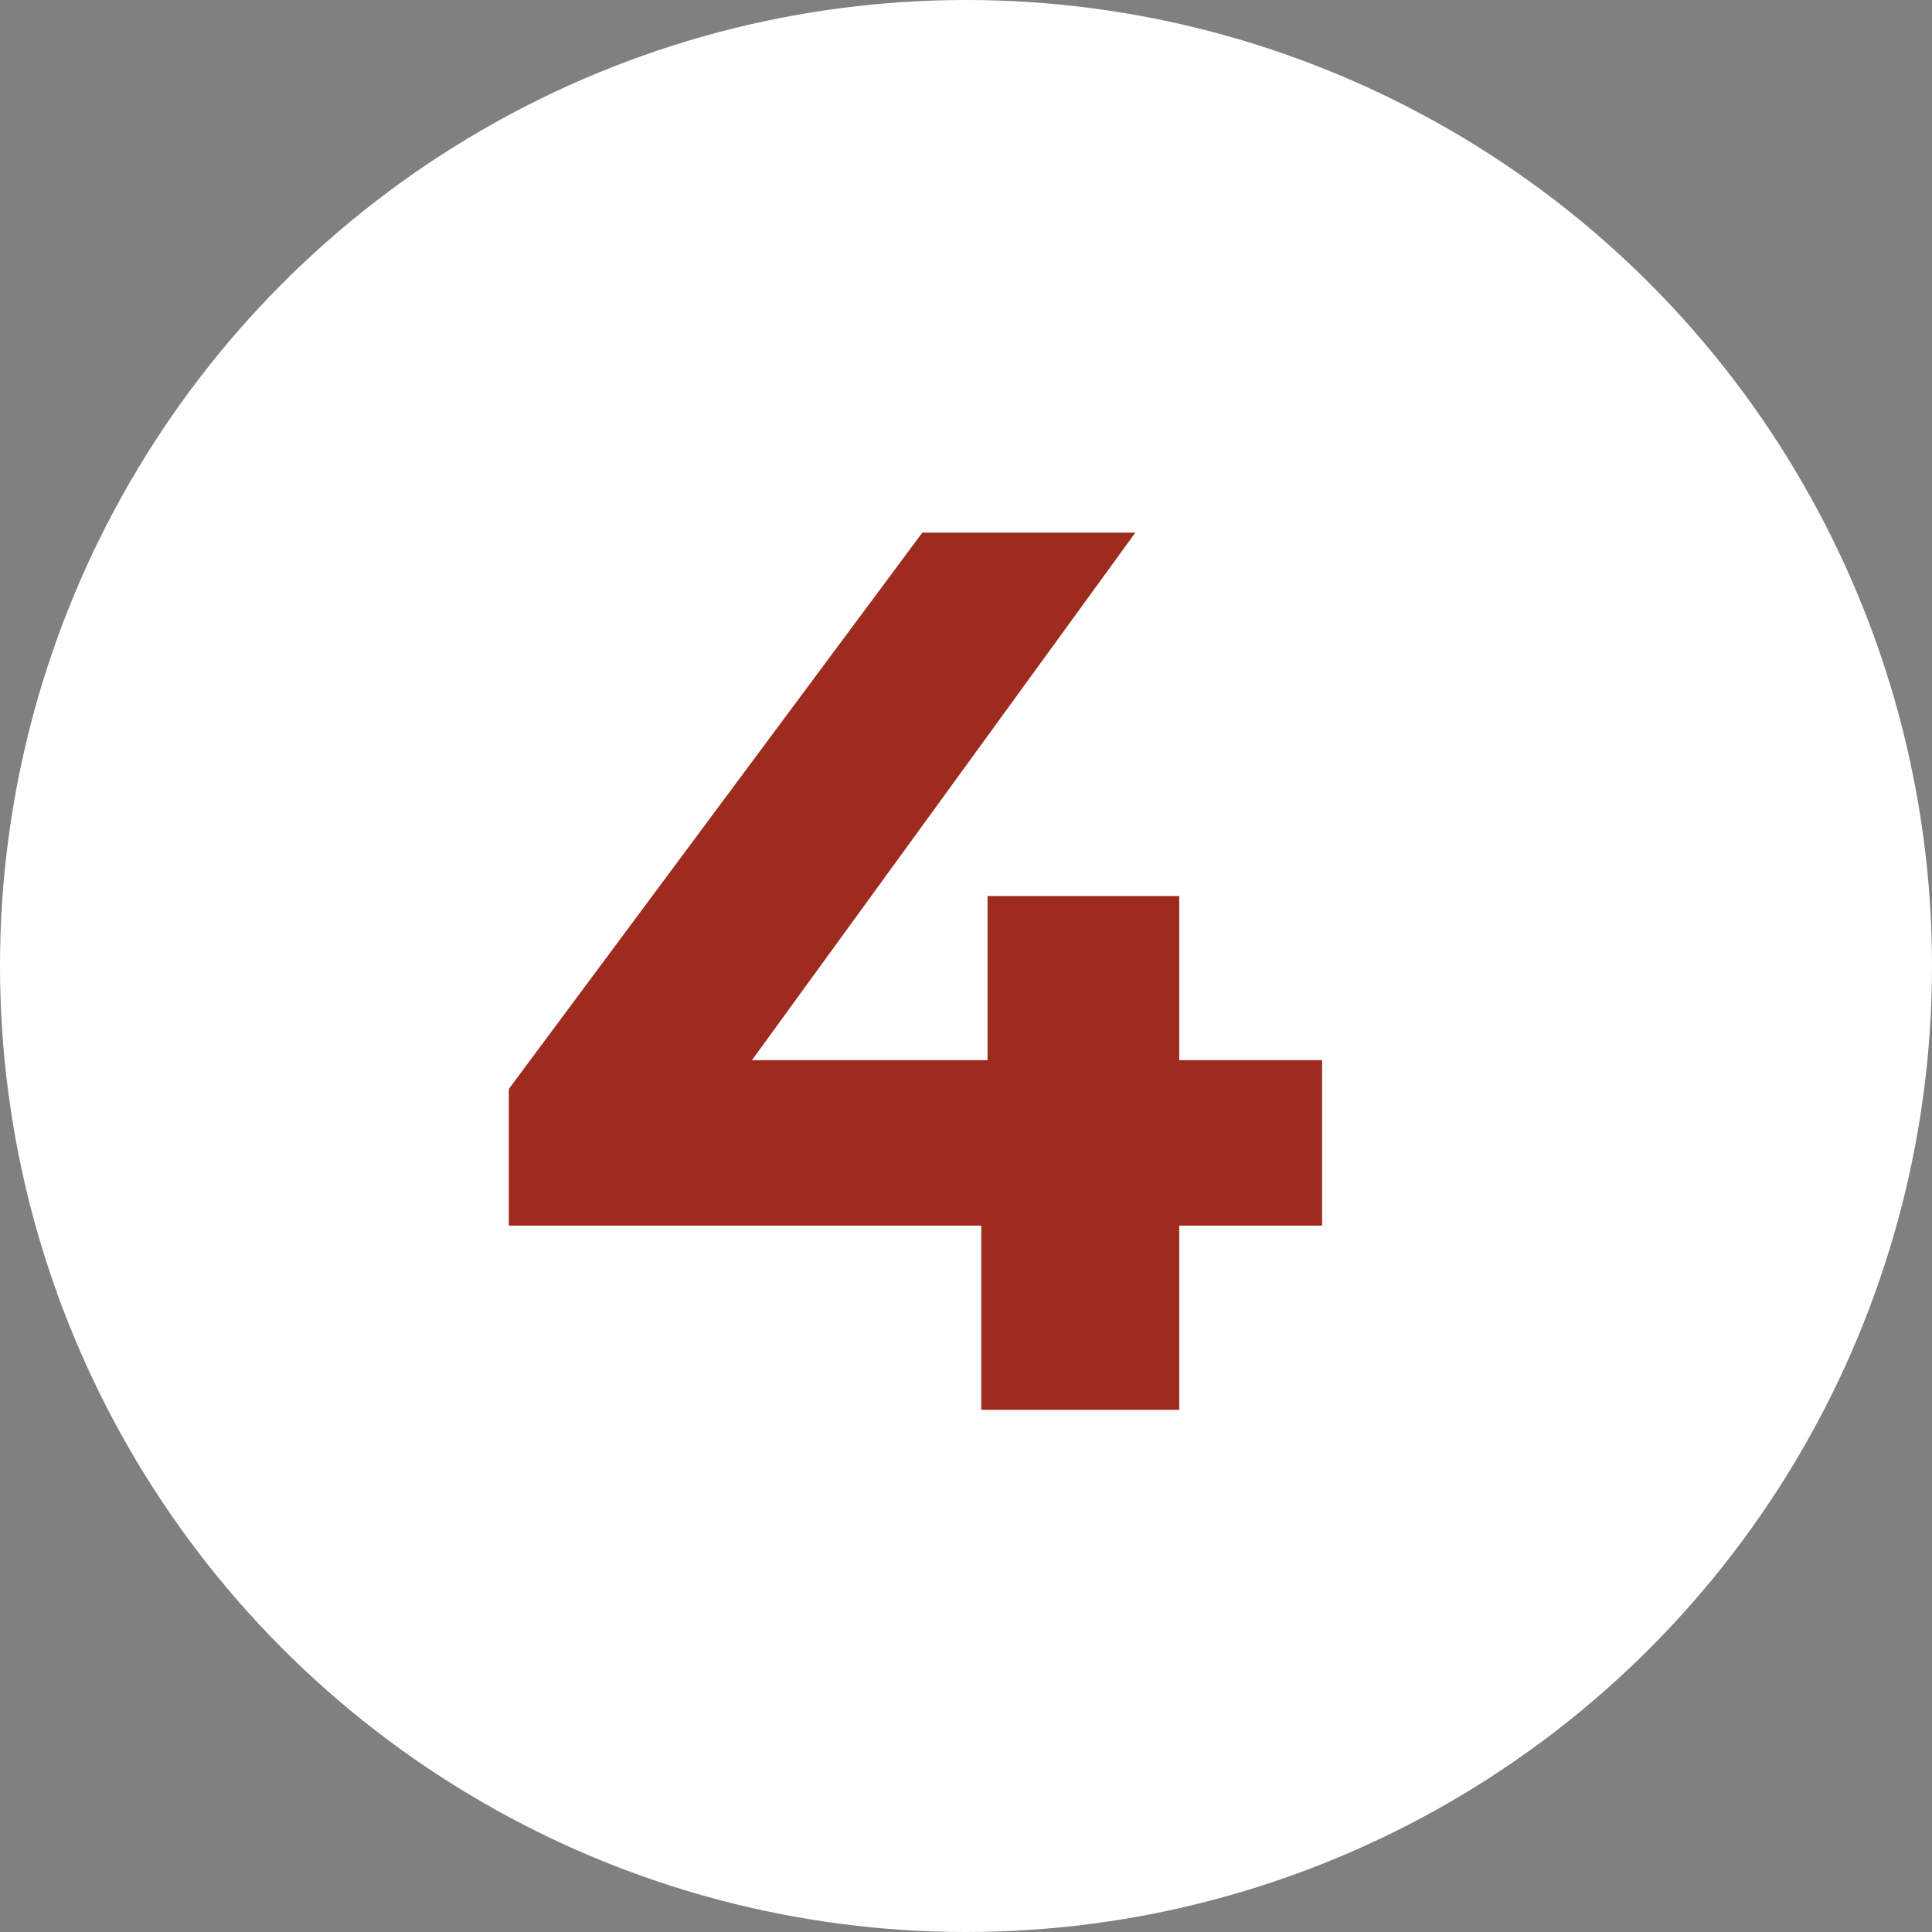
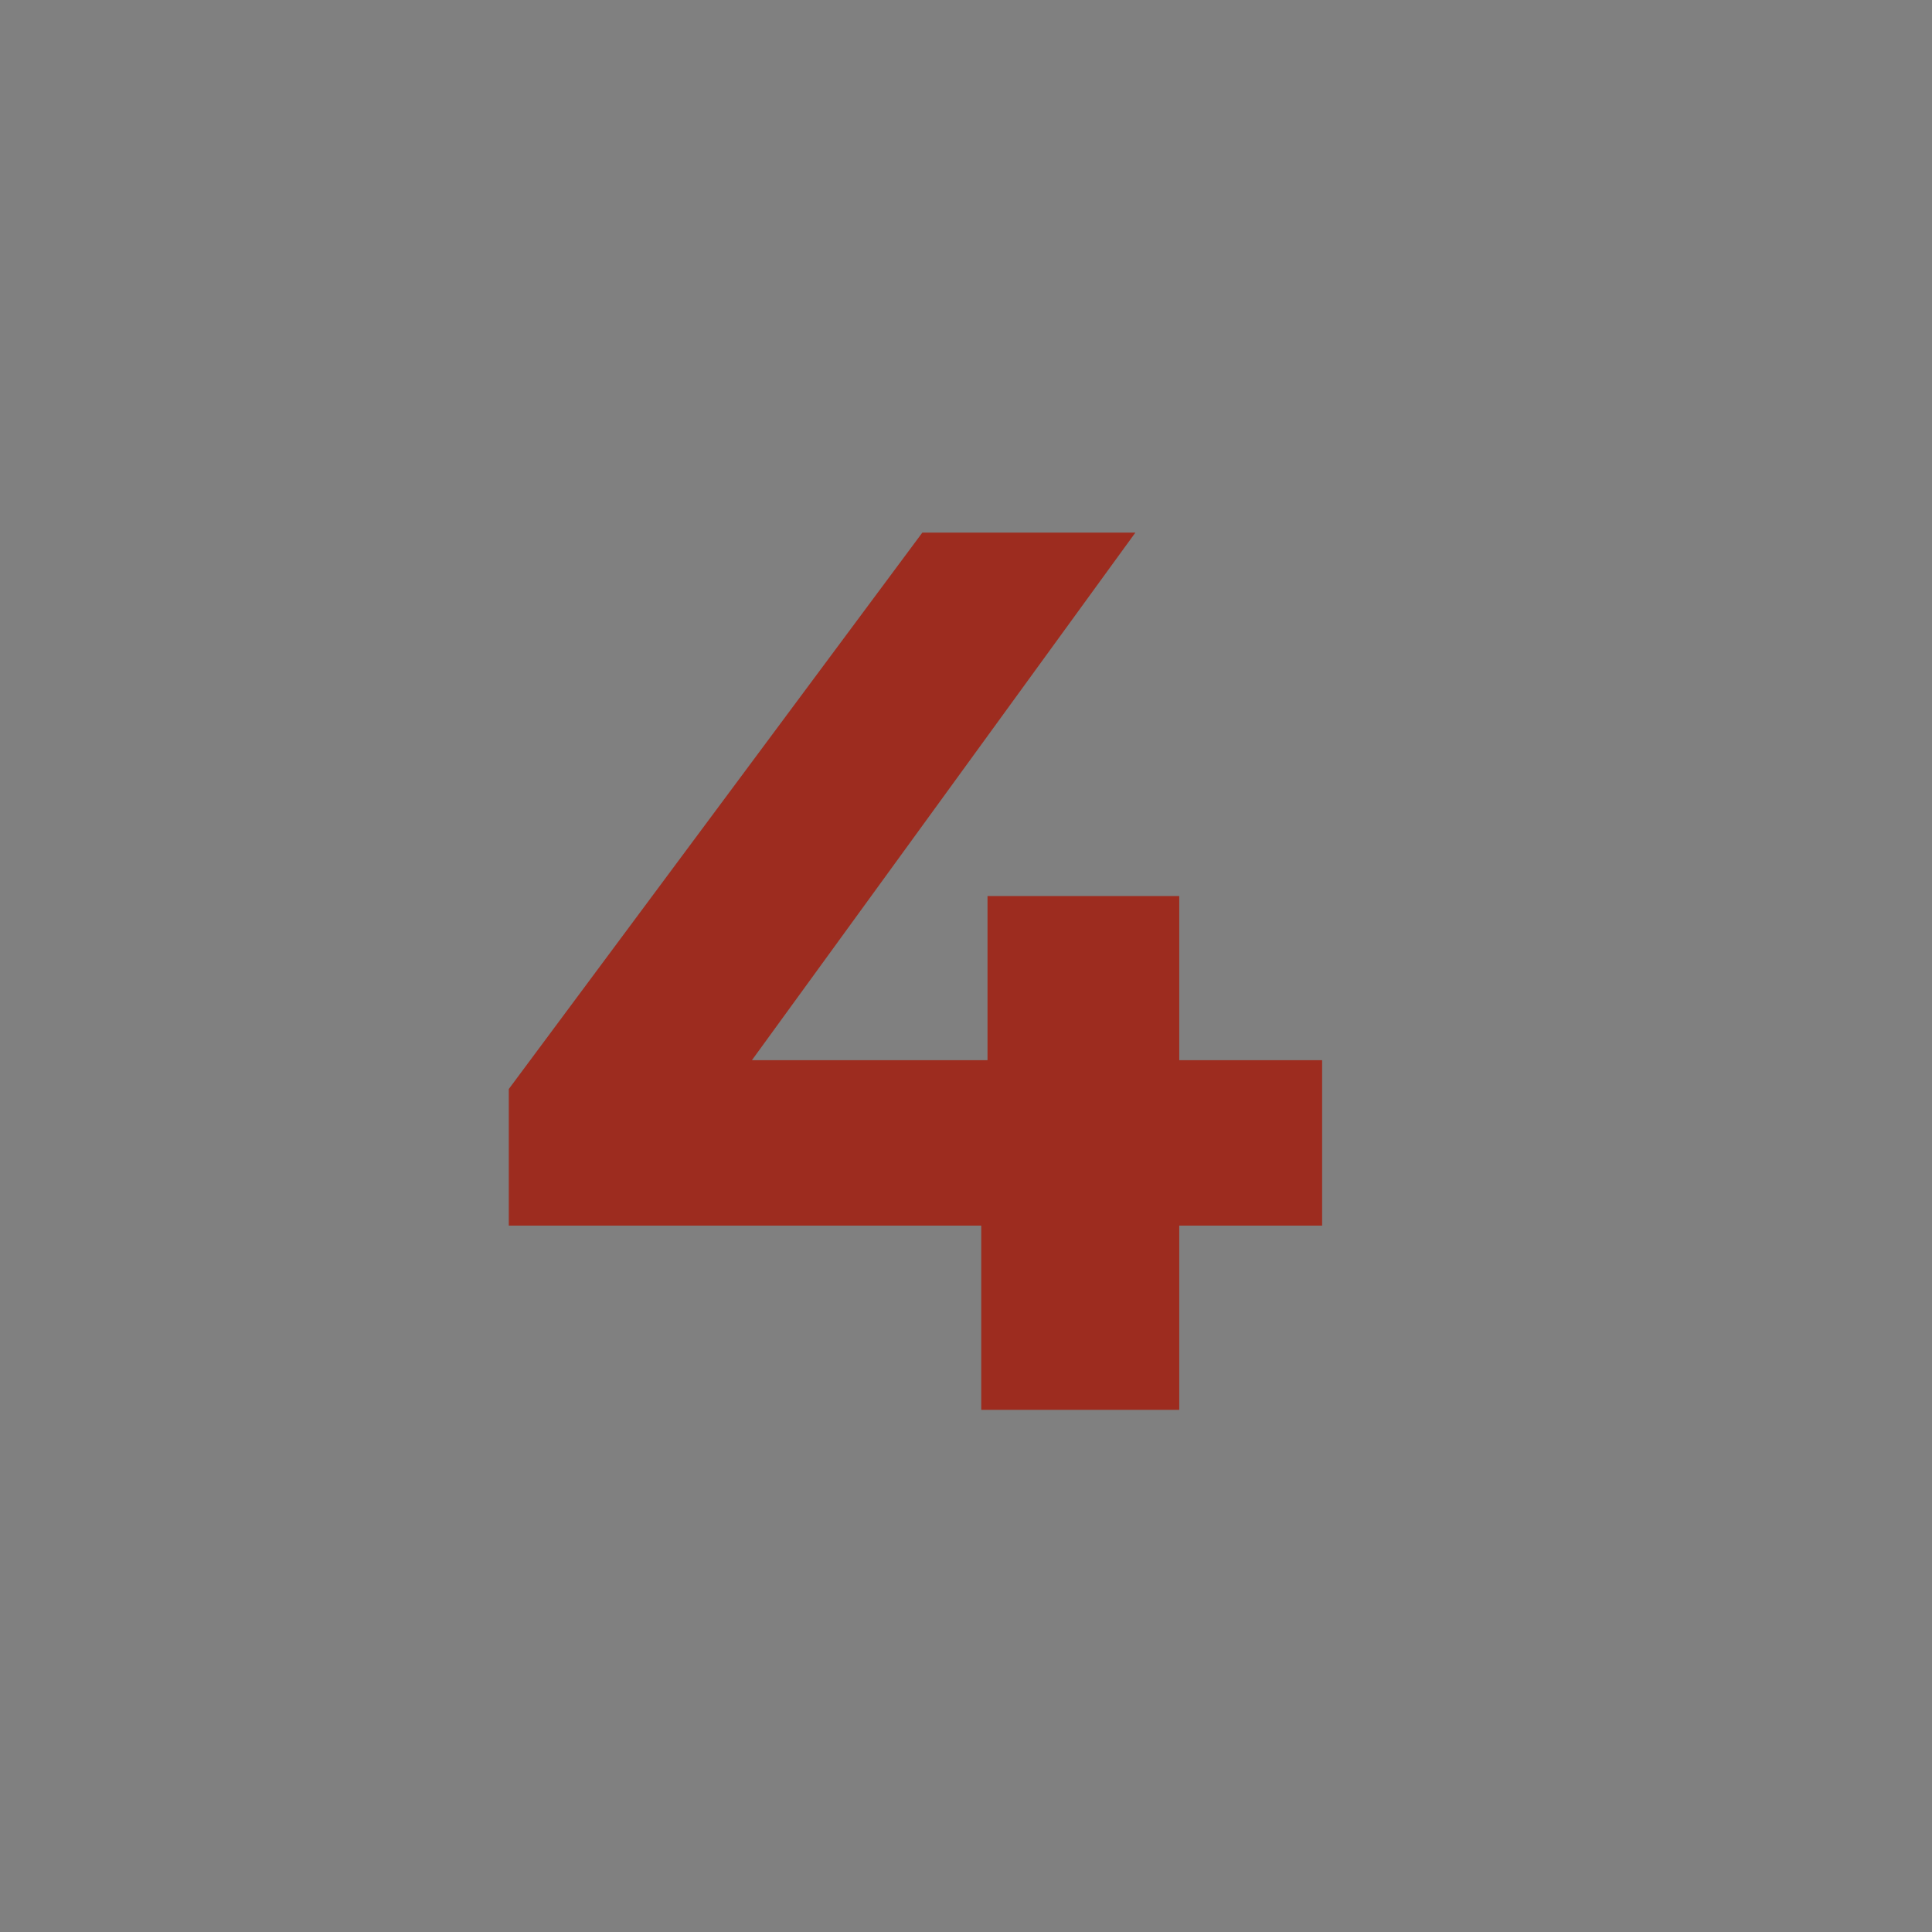
<svg xmlns="http://www.w3.org/2000/svg" width="37" height="37" viewBox="0 0 37 37" fill="none">
  <rect x="0" y="0" width="37" height="37" fill="#808080" stroke="none" />
-   <circle cx="18.5" cy="18.5" r="18.5" fill="white" />
  <path d="M25.32 23.472H22.584V27H18.792V23.472H9.744V20.856L17.664 10.2H21.744L14.4 20.304H18.912V17.16H22.584V20.304H25.32V23.472Z" fill="#9D2C1F" />
</svg>